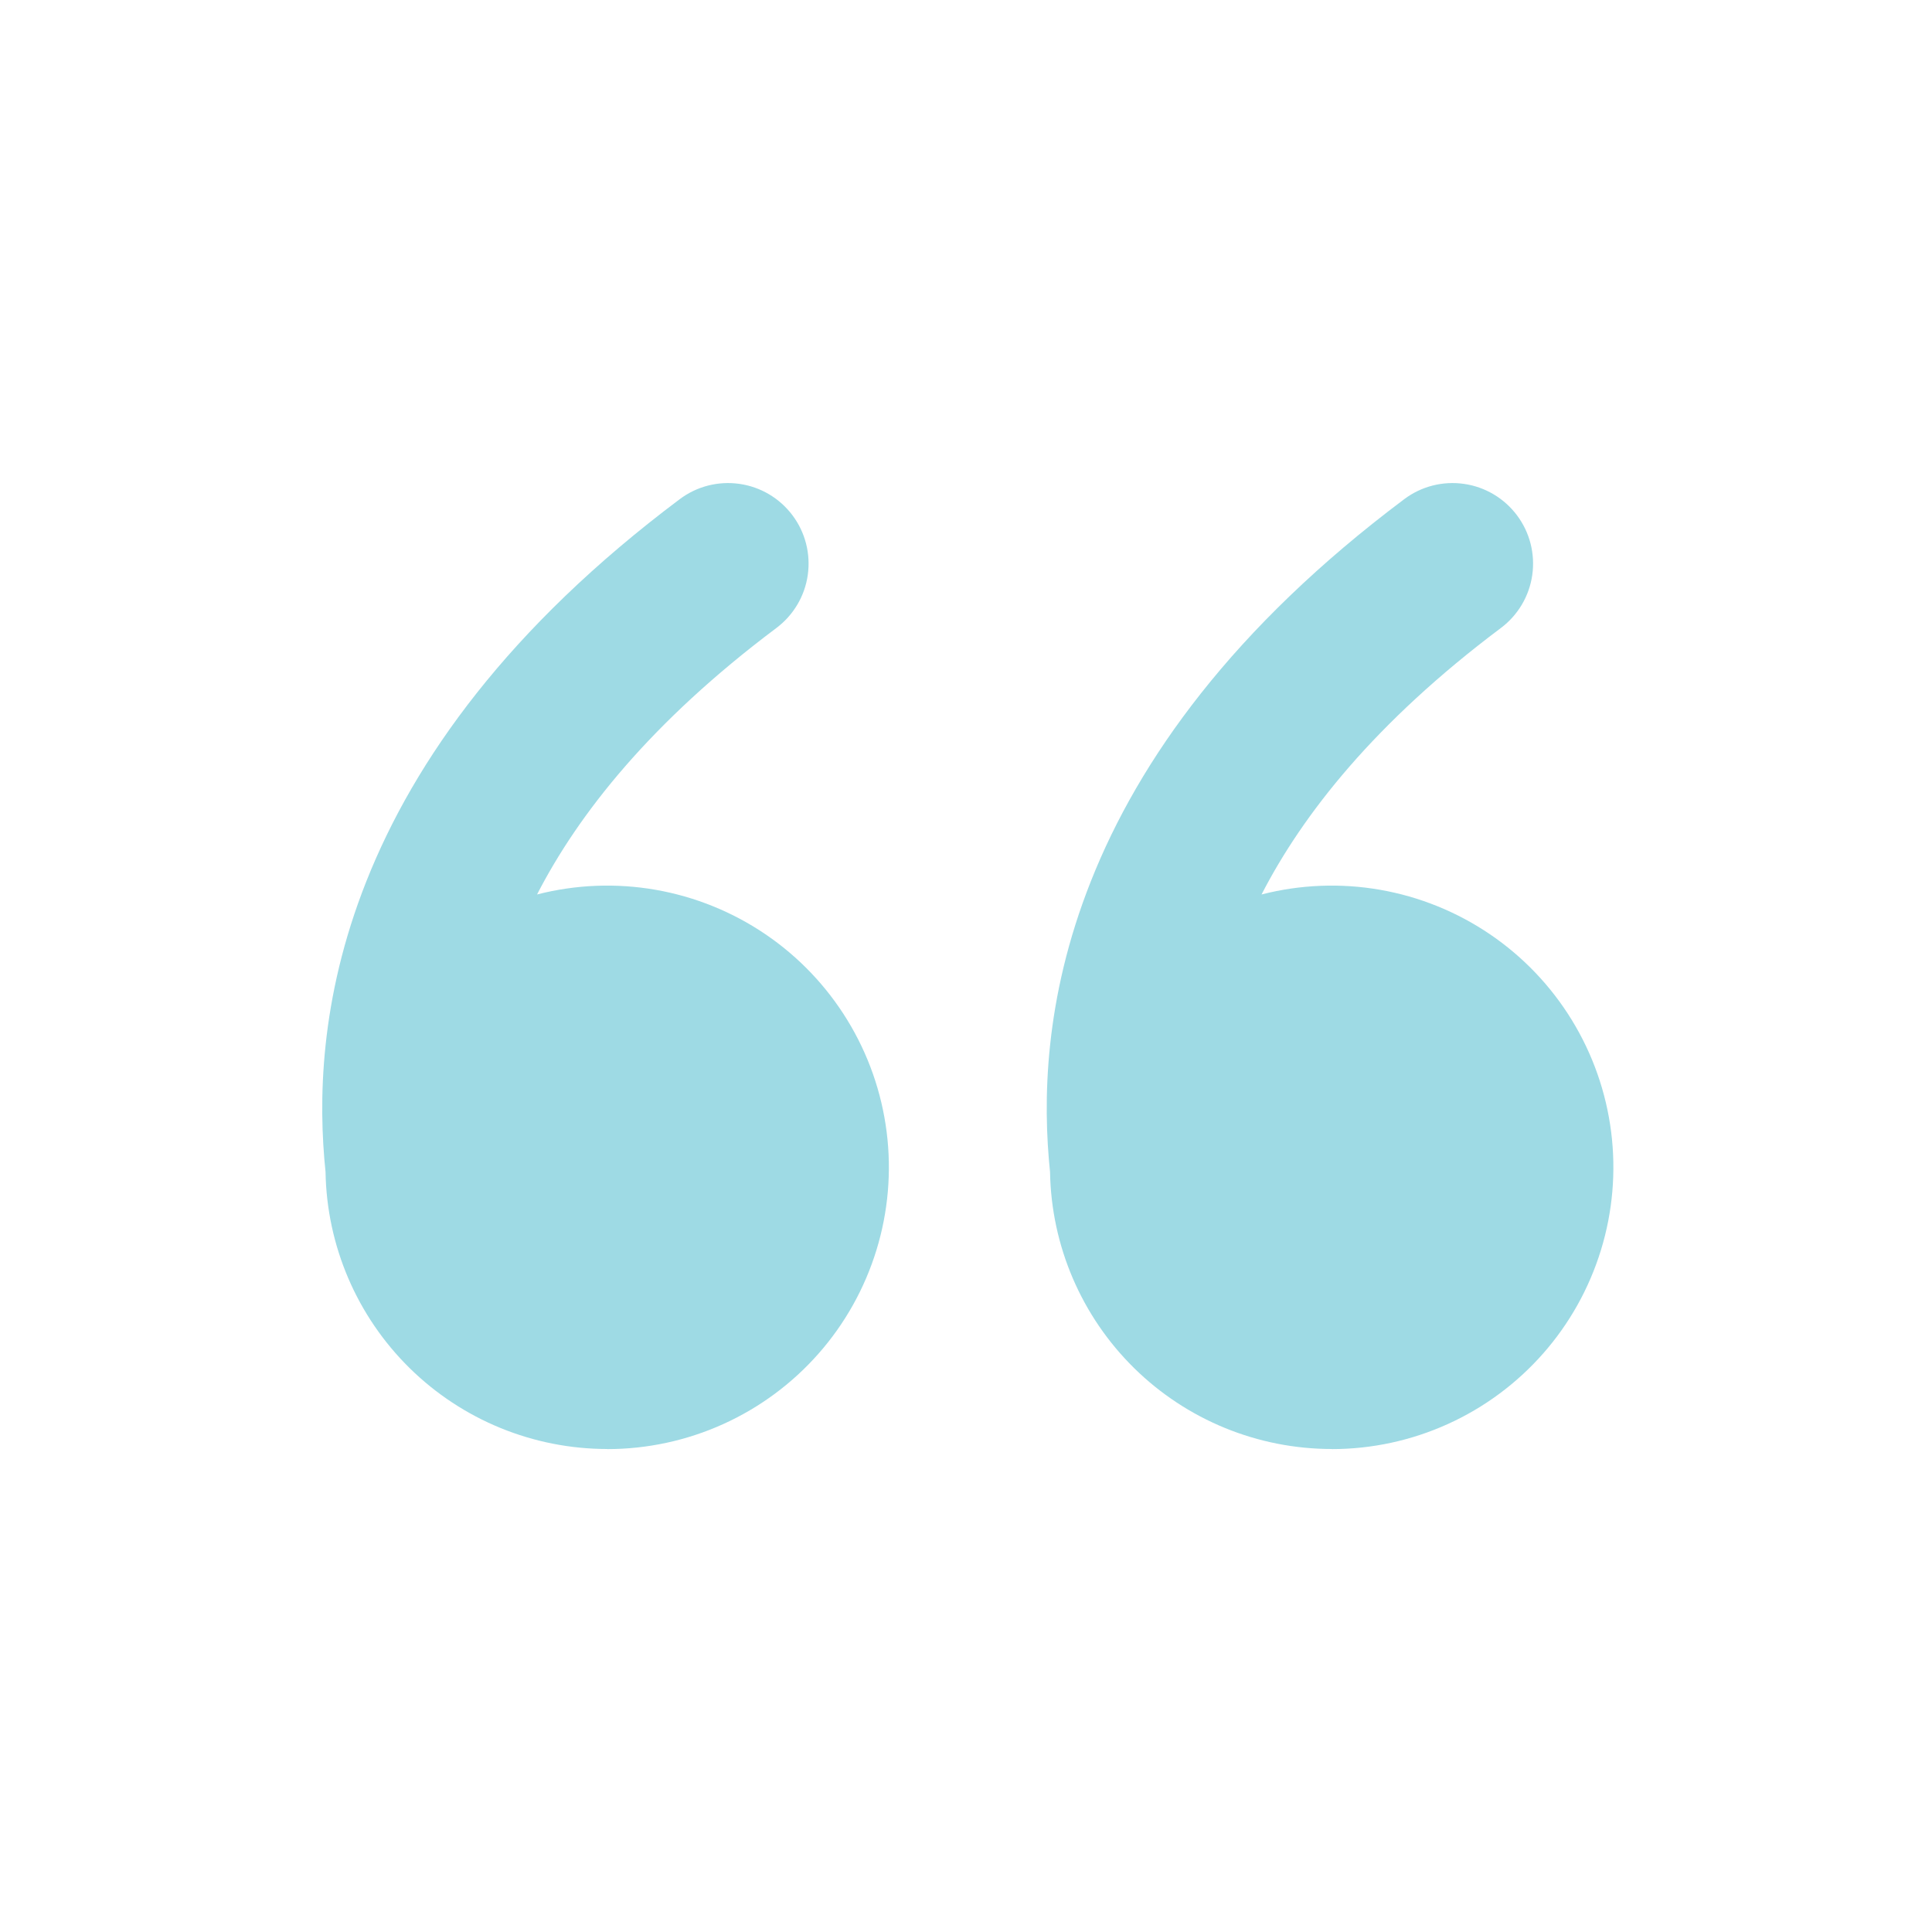
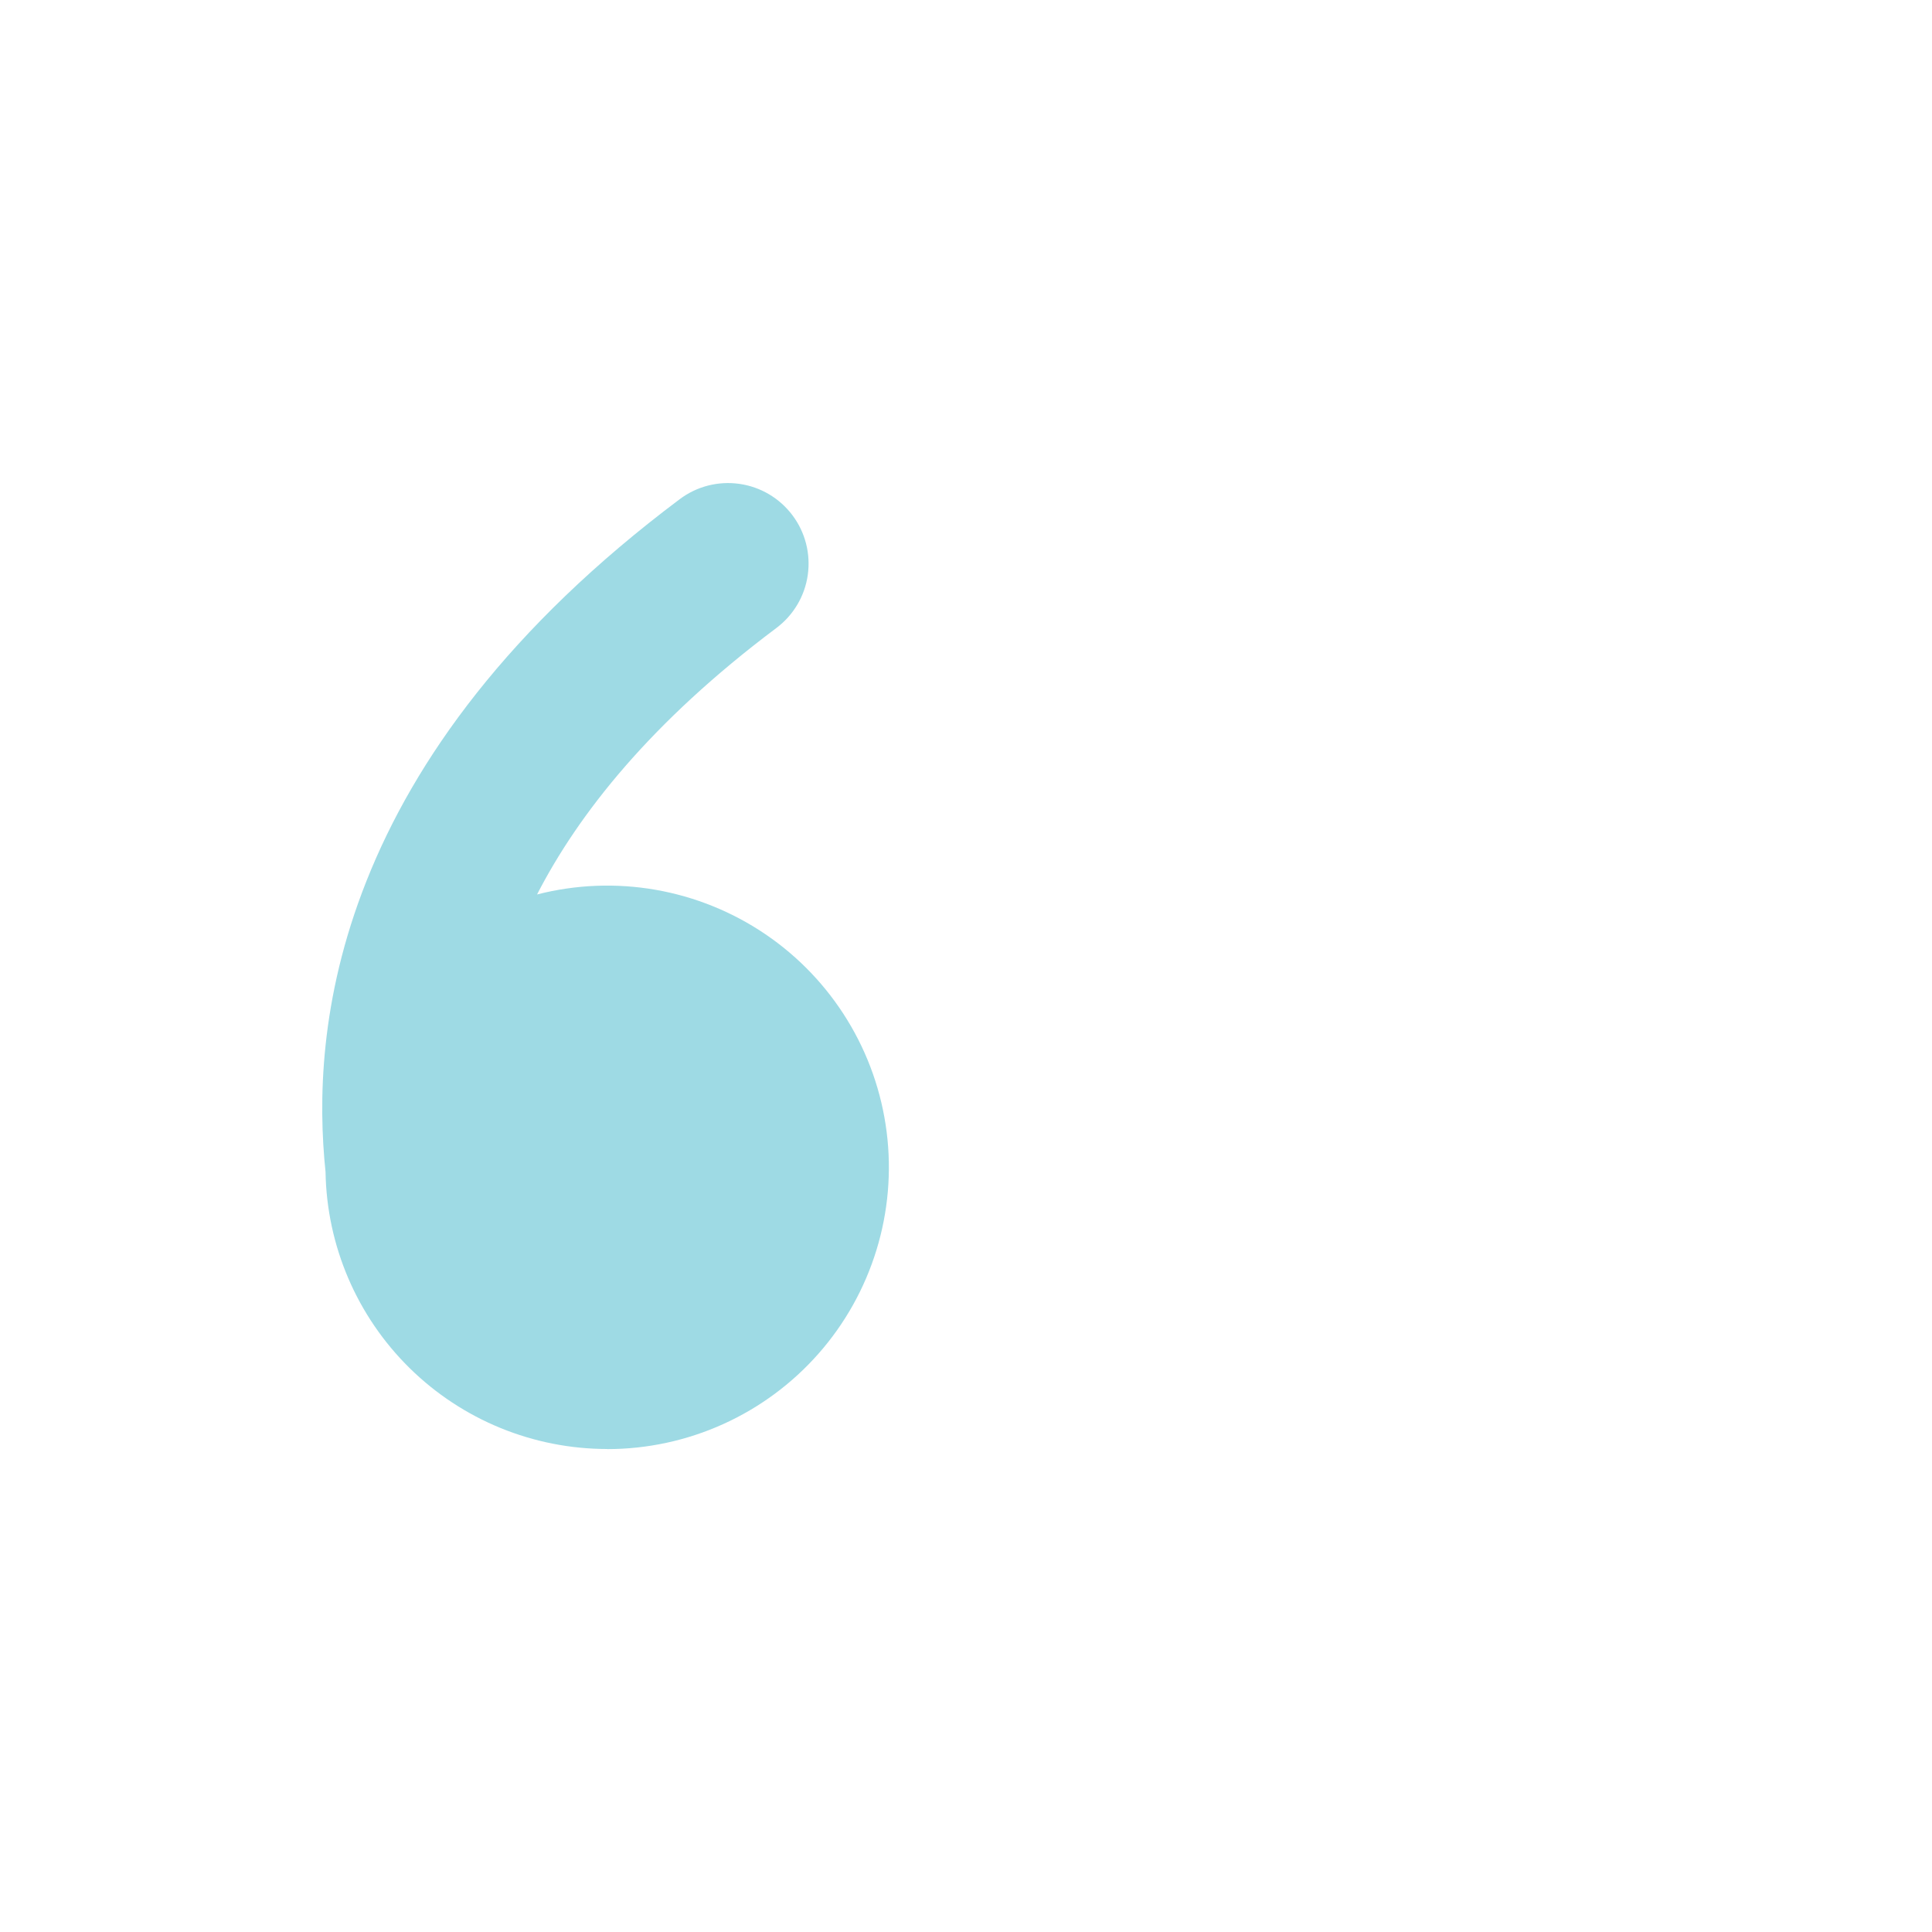
<svg xmlns="http://www.w3.org/2000/svg" fill="none" height="40" viewBox="0 0 40 40" width="40">
-   <path d="m12.573 30c-1.53 0-3-.601-4.091-1.674-1.091-1.073-1.717-2.532-1.742-4.062-.15-1.442-.128-3.568.847-6.023.997-2.51 2.94-5.247 6.487-7.907.175-.131.374-.227.586-.281.212-.054.433-.066.649-.035.438.062.832.296 1.098.65s.379.798.317 1.236-.296.832-.65 1.098c-2.607 1.955-4.1 3.855-4.955 5.517.802-.206 1.638-.239 2.453-.097s1.591.456 2.276.921c.685.465 1.262 1.07 1.695 1.776.433.706.71 1.495.814 2.316.104.821.032 1.655-.211 2.446-.243.791-.651 1.522-1.198 2.143s-1.22 1.119-1.974 1.46c-.754.341-1.572.518-2.4.518zm15 0c-1.53 0-3-.601-4.091-1.674-1.091-1.073-1.717-2.532-1.742-4.062-.15-1.442-.128-3.568.847-6.023.995-2.51 2.94-5.247 6.487-7.907.175-.131.374-.227.586-.281.212-.054.433-.066.649-.035.438.062.832.296 1.098.65s.379.798.317 1.236-.296.832-.65 1.098c-2.607 1.955-4.1 3.855-4.955 5.517.802-.206 1.638-.239 2.453-.097s1.591.456 2.276.921c.685.465 1.262 1.07 1.695 1.776.433.706.71 1.495.814 2.316.104.821.032 1.655-.211 2.446-.243.791-.651 1.522-1.198 2.143s-1.22 1.119-1.974 1.46c-.754.341-1.572.518-2.4.518z" fill="#9edae4" />
+   <path d="m12.573 30c-1.53 0-3-.601-4.091-1.674-1.091-1.073-1.717-2.532-1.742-4.062-.15-1.442-.128-3.568.847-6.023.997-2.51 2.94-5.247 6.487-7.907.175-.131.374-.227.586-.281.212-.054.433-.066.649-.035.438.062.832.296 1.098.65s.379.798.317 1.236-.296.832-.65 1.098c-2.607 1.955-4.1 3.855-4.955 5.517.802-.206 1.638-.239 2.453-.097s1.591.456 2.276.921c.685.465 1.262 1.07 1.695 1.776.433.706.71 1.495.814 2.316.104.821.032 1.655-.211 2.446-.243.791-.651 1.522-1.198 2.143s-1.22 1.119-1.974 1.46c-.754.341-1.572.518-2.4.518zc-1.53 0-3-.601-4.091-1.674-1.091-1.073-1.717-2.532-1.742-4.062-.15-1.442-.128-3.568.847-6.023.995-2.51 2.94-5.247 6.487-7.907.175-.131.374-.227.586-.281.212-.054.433-.066.649-.035.438.062.832.296 1.098.65s.379.798.317 1.236-.296.832-.65 1.098c-2.607 1.955-4.1 3.855-4.955 5.517.802-.206 1.638-.239 2.453-.097s1.591.456 2.276.921c.685.465 1.262 1.07 1.695 1.776.433.706.71 1.495.814 2.316.104.821.032 1.655-.211 2.446-.243.791-.651 1.522-1.198 2.143s-1.22 1.119-1.974 1.46c-.754.341-1.572.518-2.4.518z" fill="#9edae4" />
</svg>